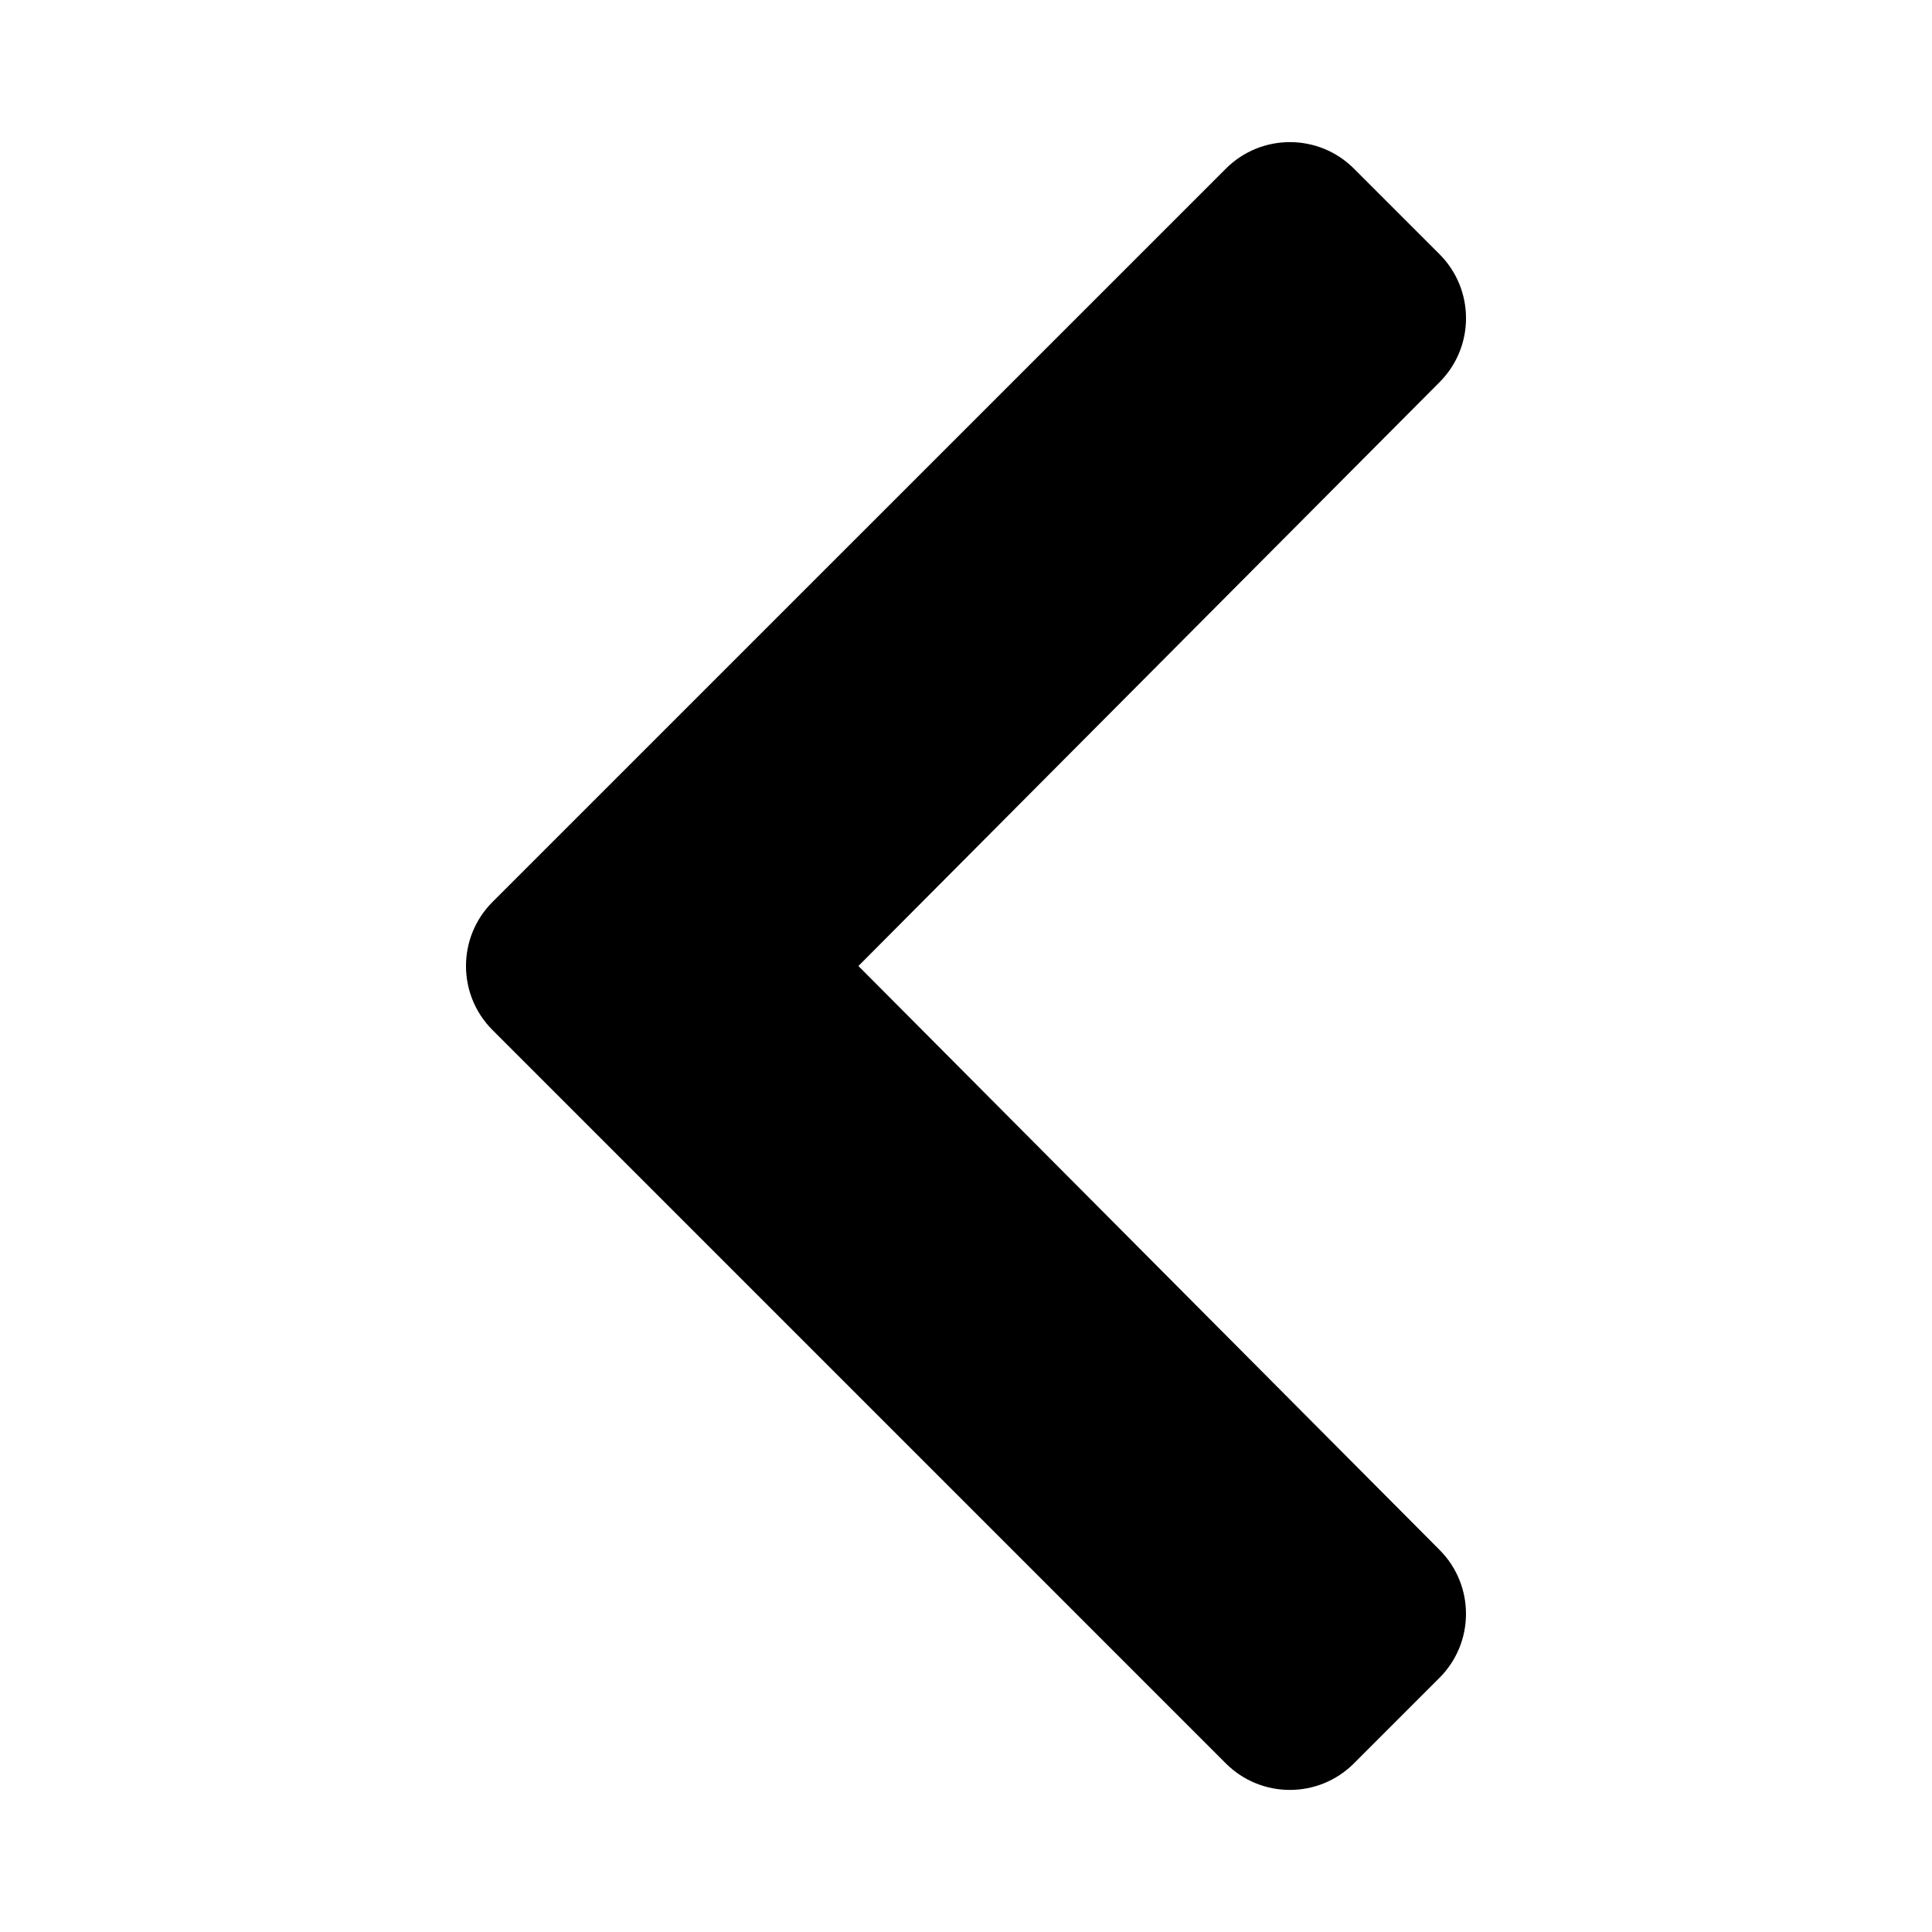
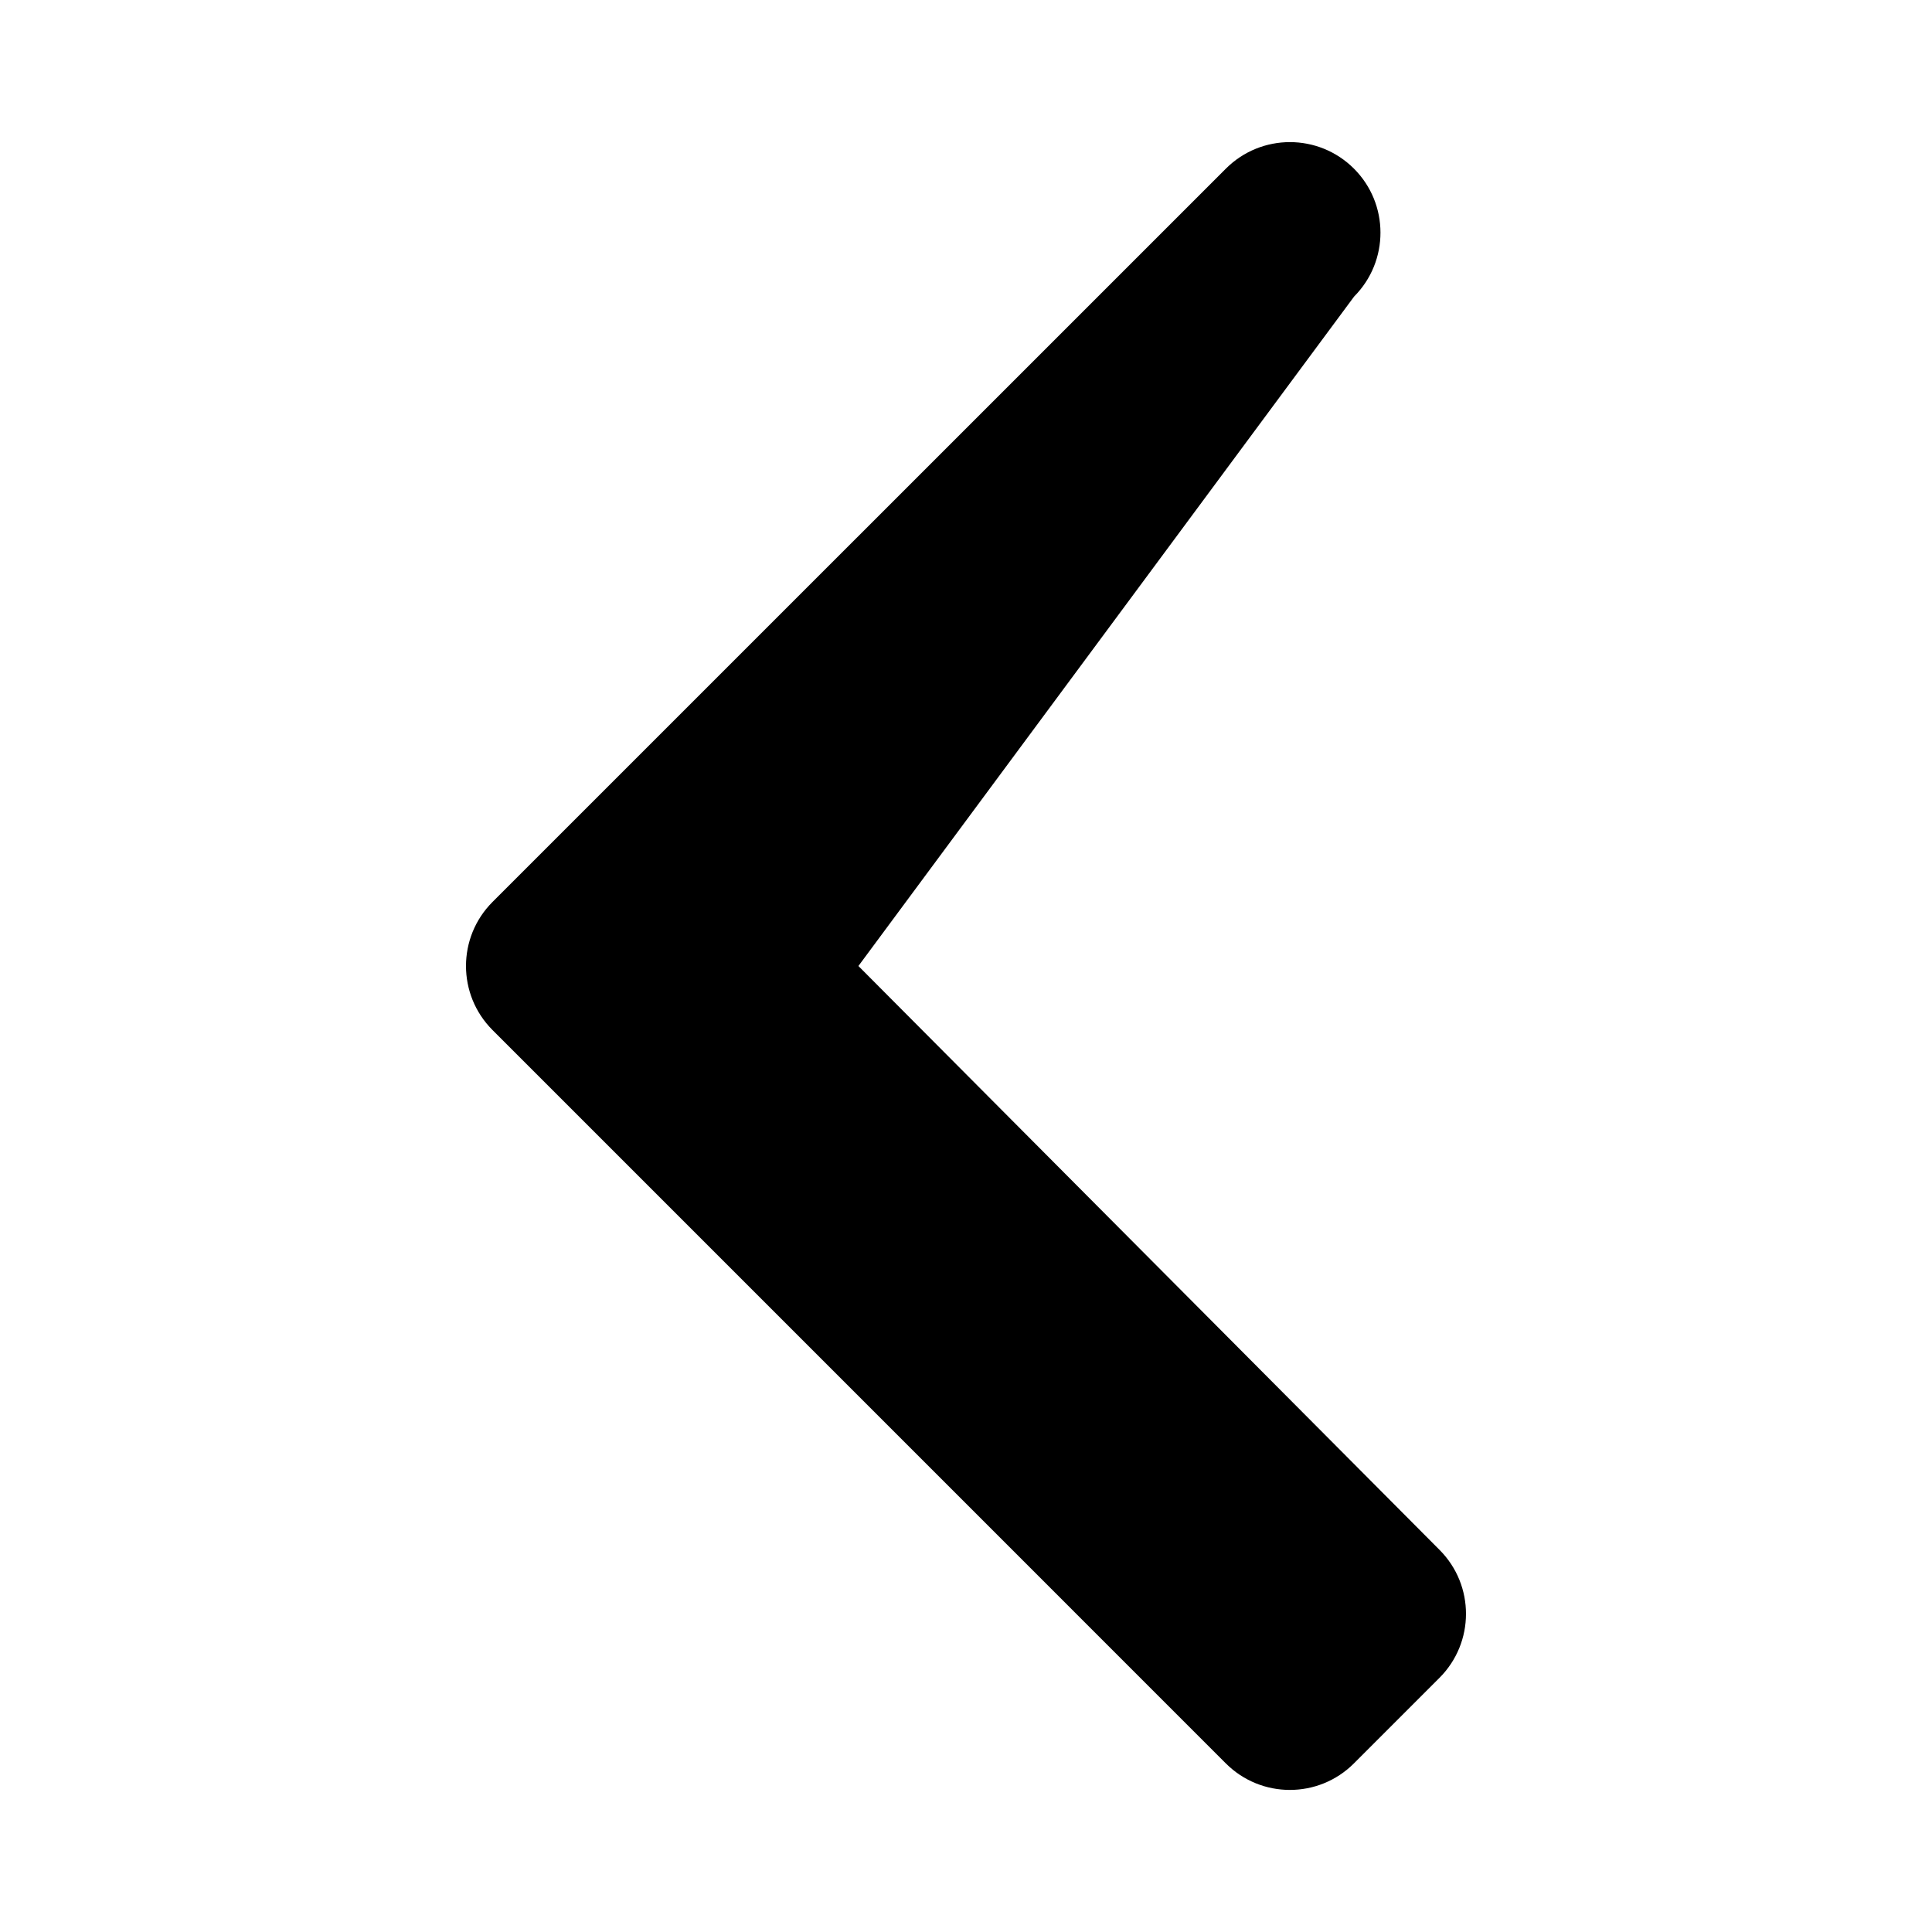
<svg xmlns="http://www.w3.org/2000/svg" width="9" height="9" aria-hidden="true" focusable="false" data-prefix="fas" data-icon="chevron-left" role="img" viewBox="0 0 320 512" class="svg-inline--fa fa-chevron-left fa-w-10">
-   <path fill="currentColor" d="M34.52 239.03L228.87 44.69c9.37-9.37 24.57-9.37 33.94 0l22.67 22.67c9.36 9.36 9.37 24.52.04 33.9L131.49 256l154.02 154.75c9.34 9.38 9.32 24.54-.04 33.9l-22.67 22.67c-9.37 9.37-24.57 9.37-33.94 0L34.52 272.97c-9.37-9.37-9.37-24.57 0-33.94z" class="" />
+   <path fill="currentColor" d="M34.52 239.03L228.87 44.69c9.37-9.37 24.57-9.37 33.94 0c9.36 9.36 9.37 24.52.04 33.9L131.49 256l154.02 154.75c9.34 9.38 9.32 24.54-.04 33.9l-22.67 22.67c-9.37 9.37-24.57 9.37-33.94 0L34.52 272.97c-9.37-9.37-9.37-24.57 0-33.94z" class="" />
</svg>